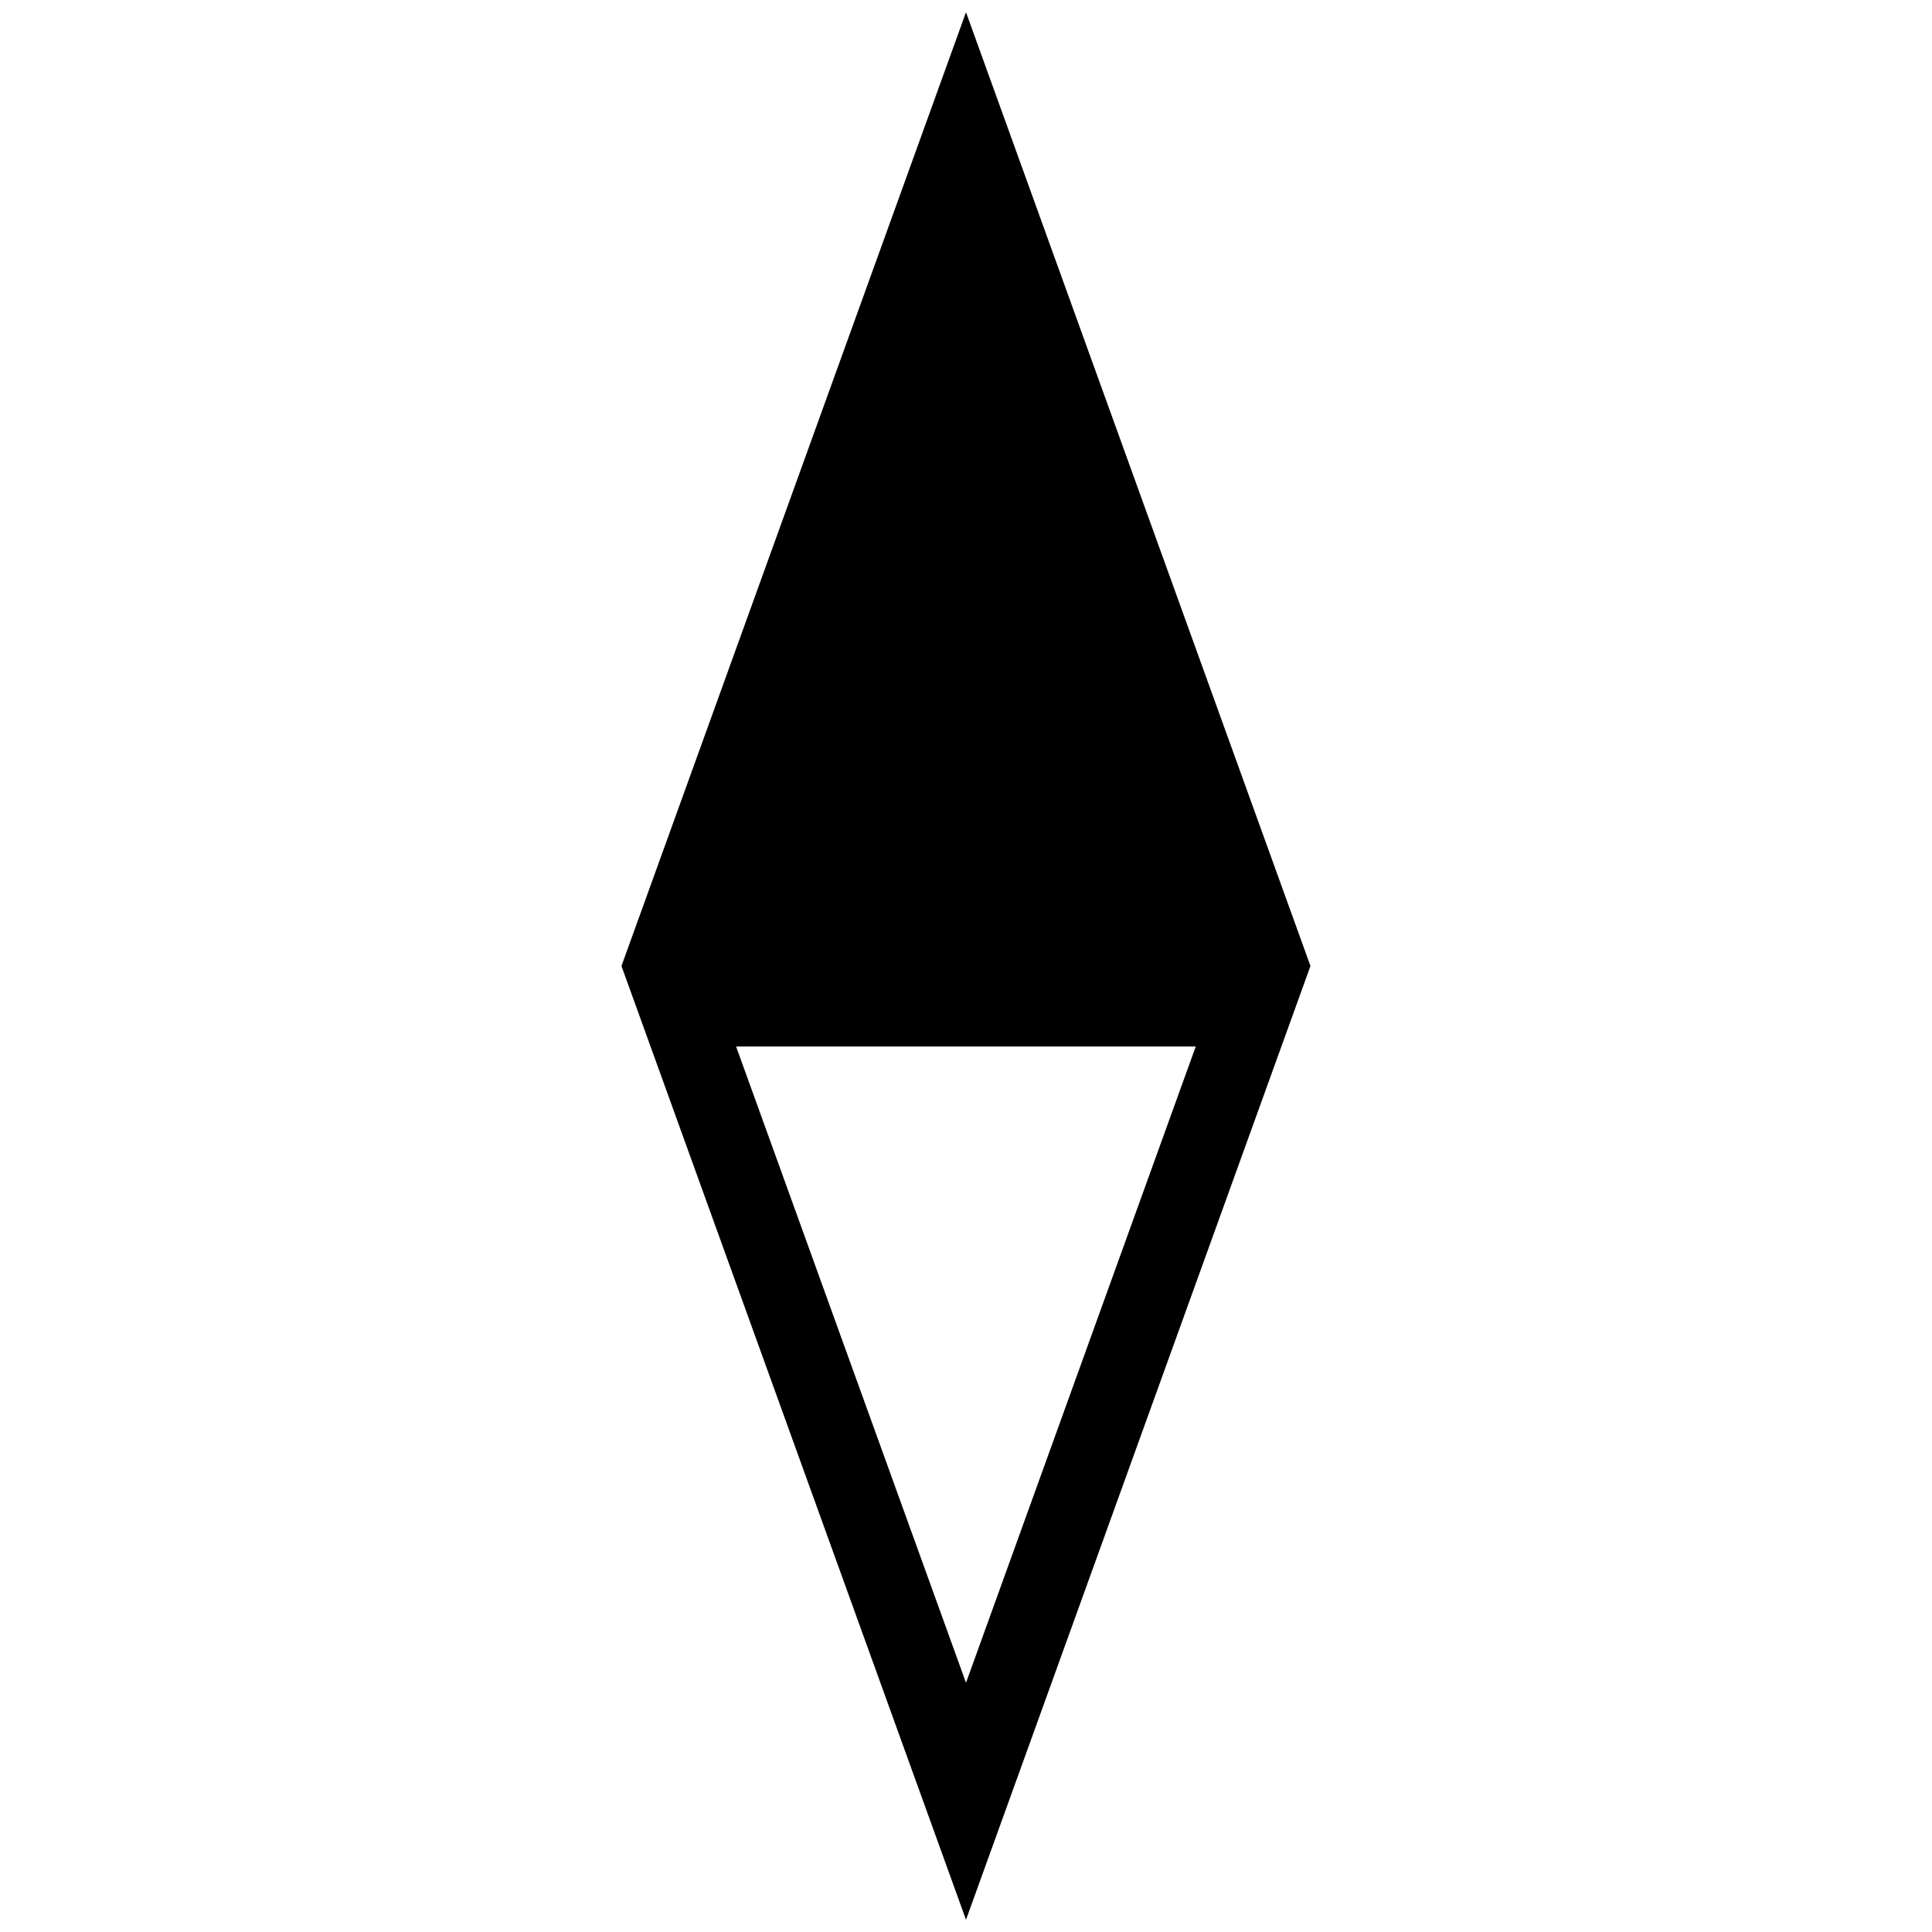
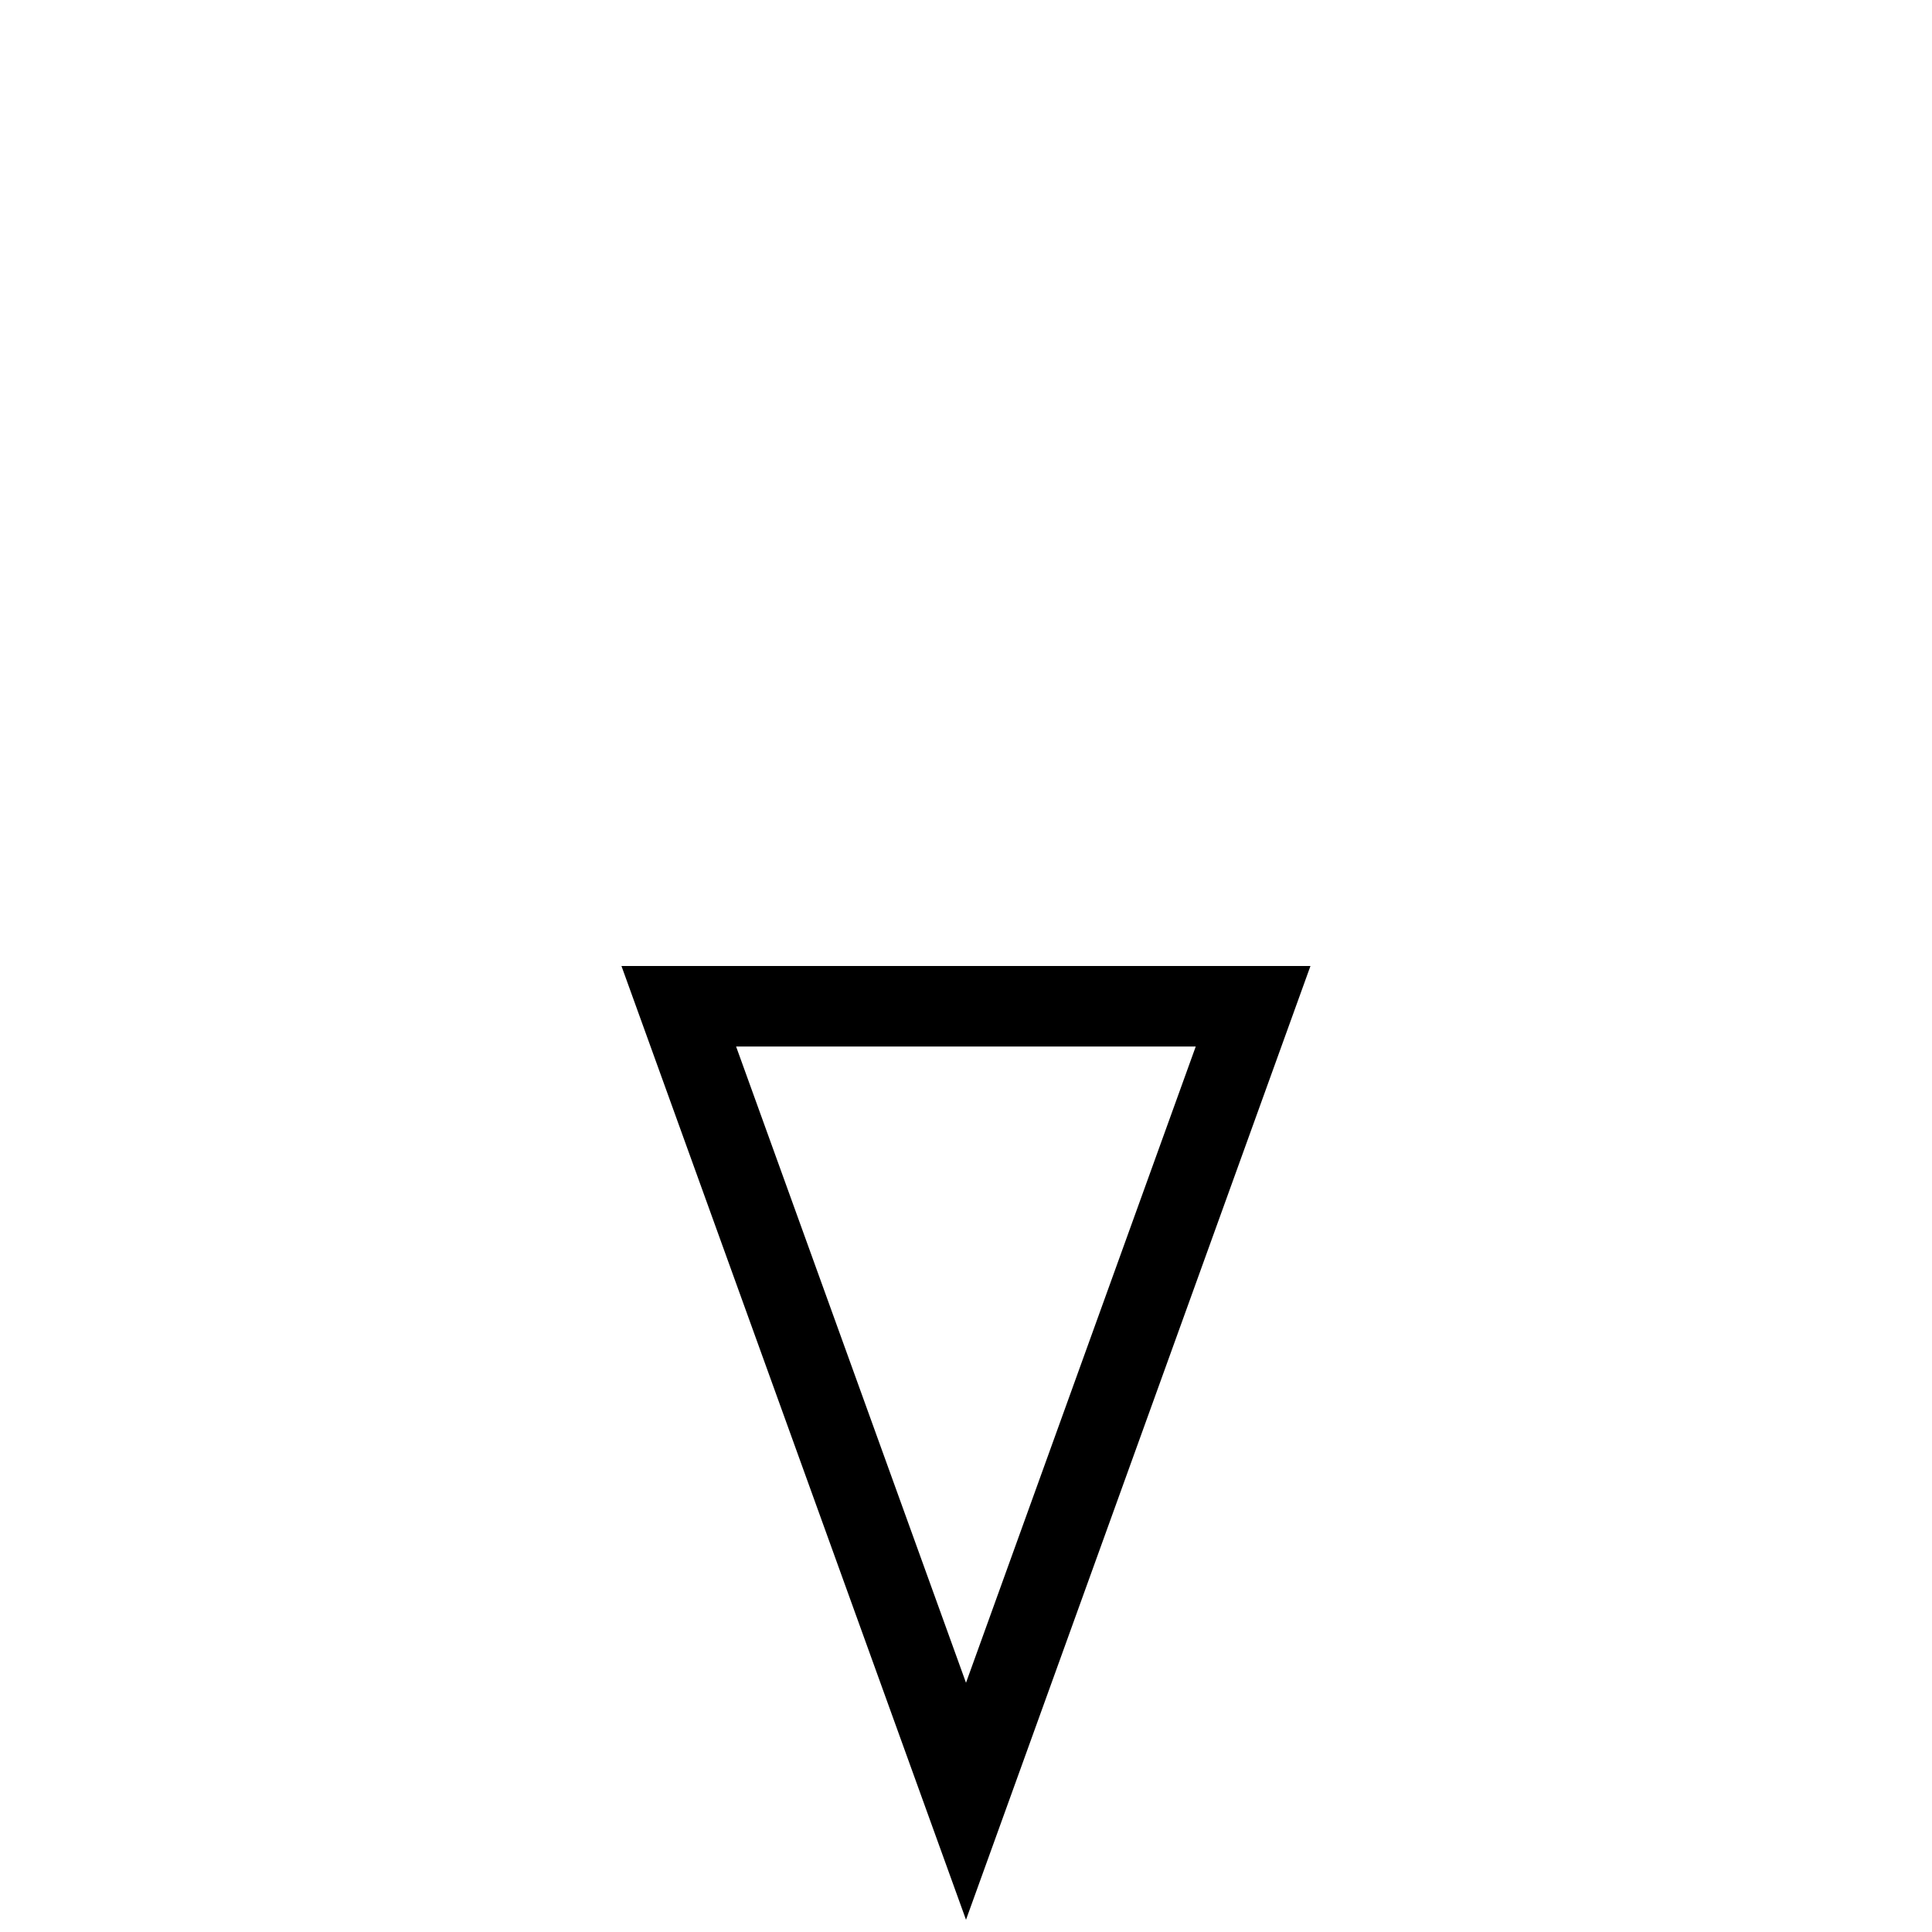
<svg xmlns="http://www.w3.org/2000/svg" width="24" height="24" viewBox="0 0 24 24">
-   <path d="M7.72 12L12 .152 16.279 12z" />
  <path d="M14.854 13L12 20.904 9.144 13h5.71m1.425-1H7.72L12 23.848 16.279 12z" />
</svg>